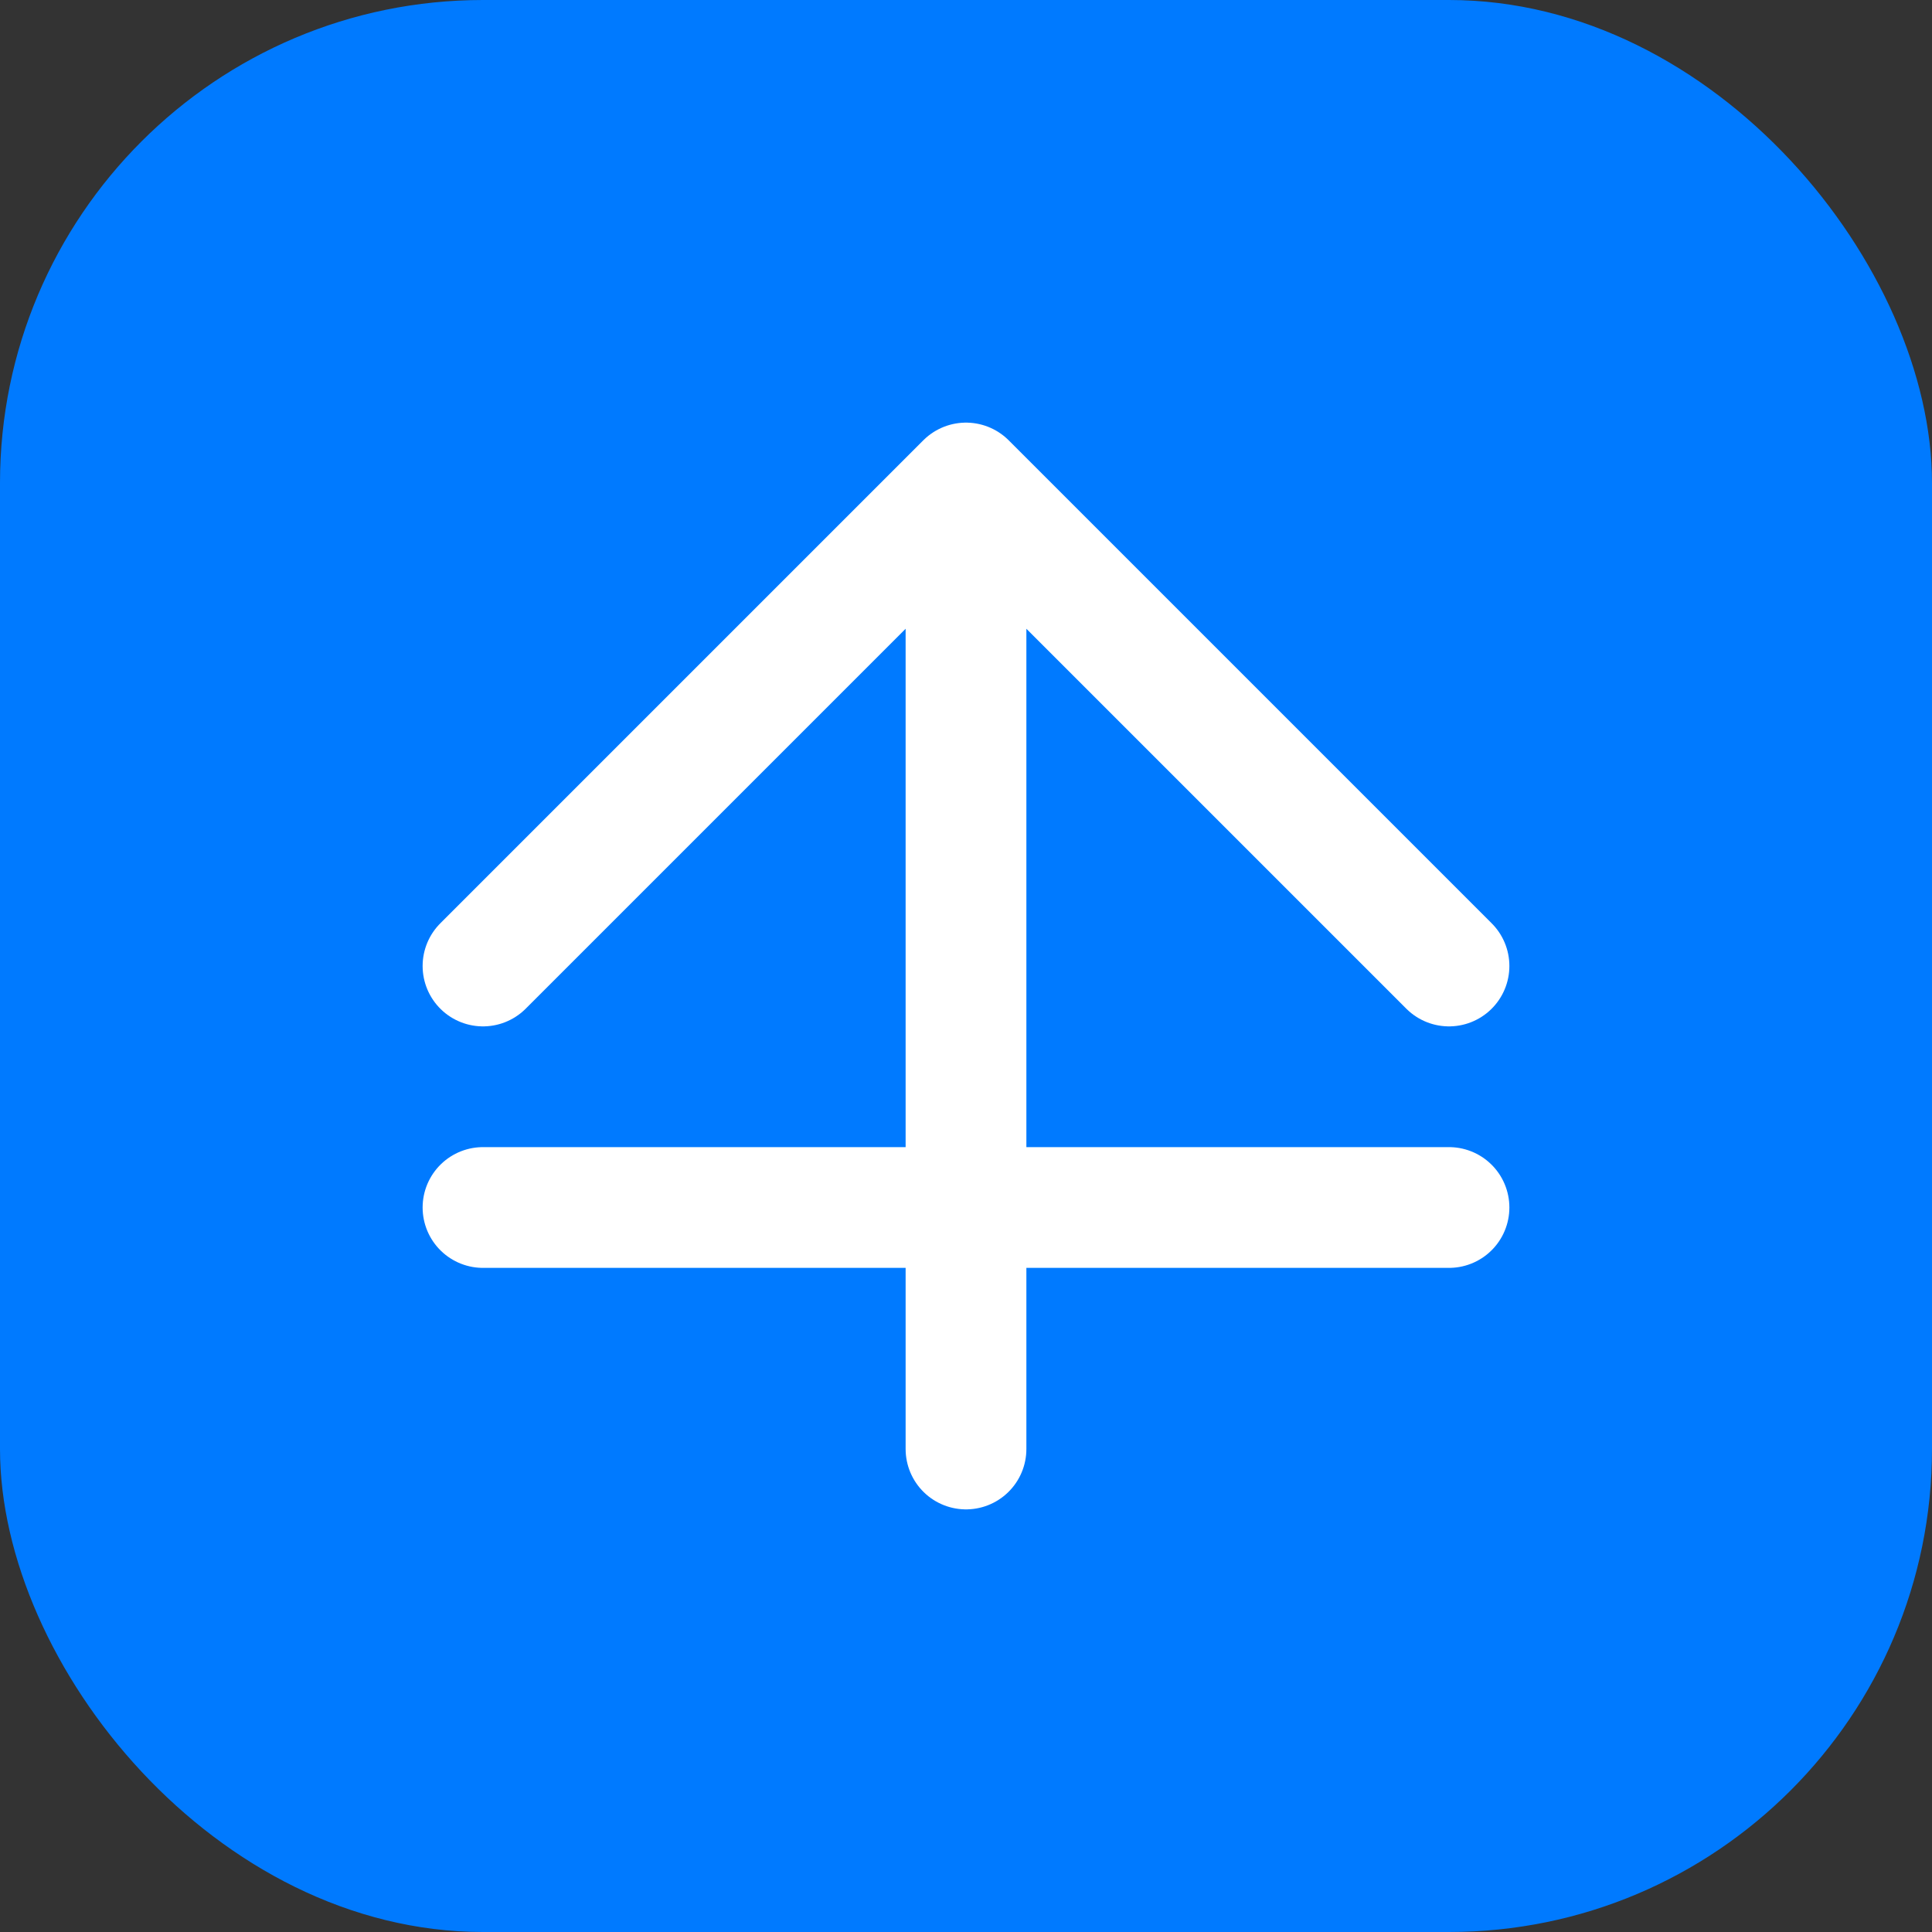
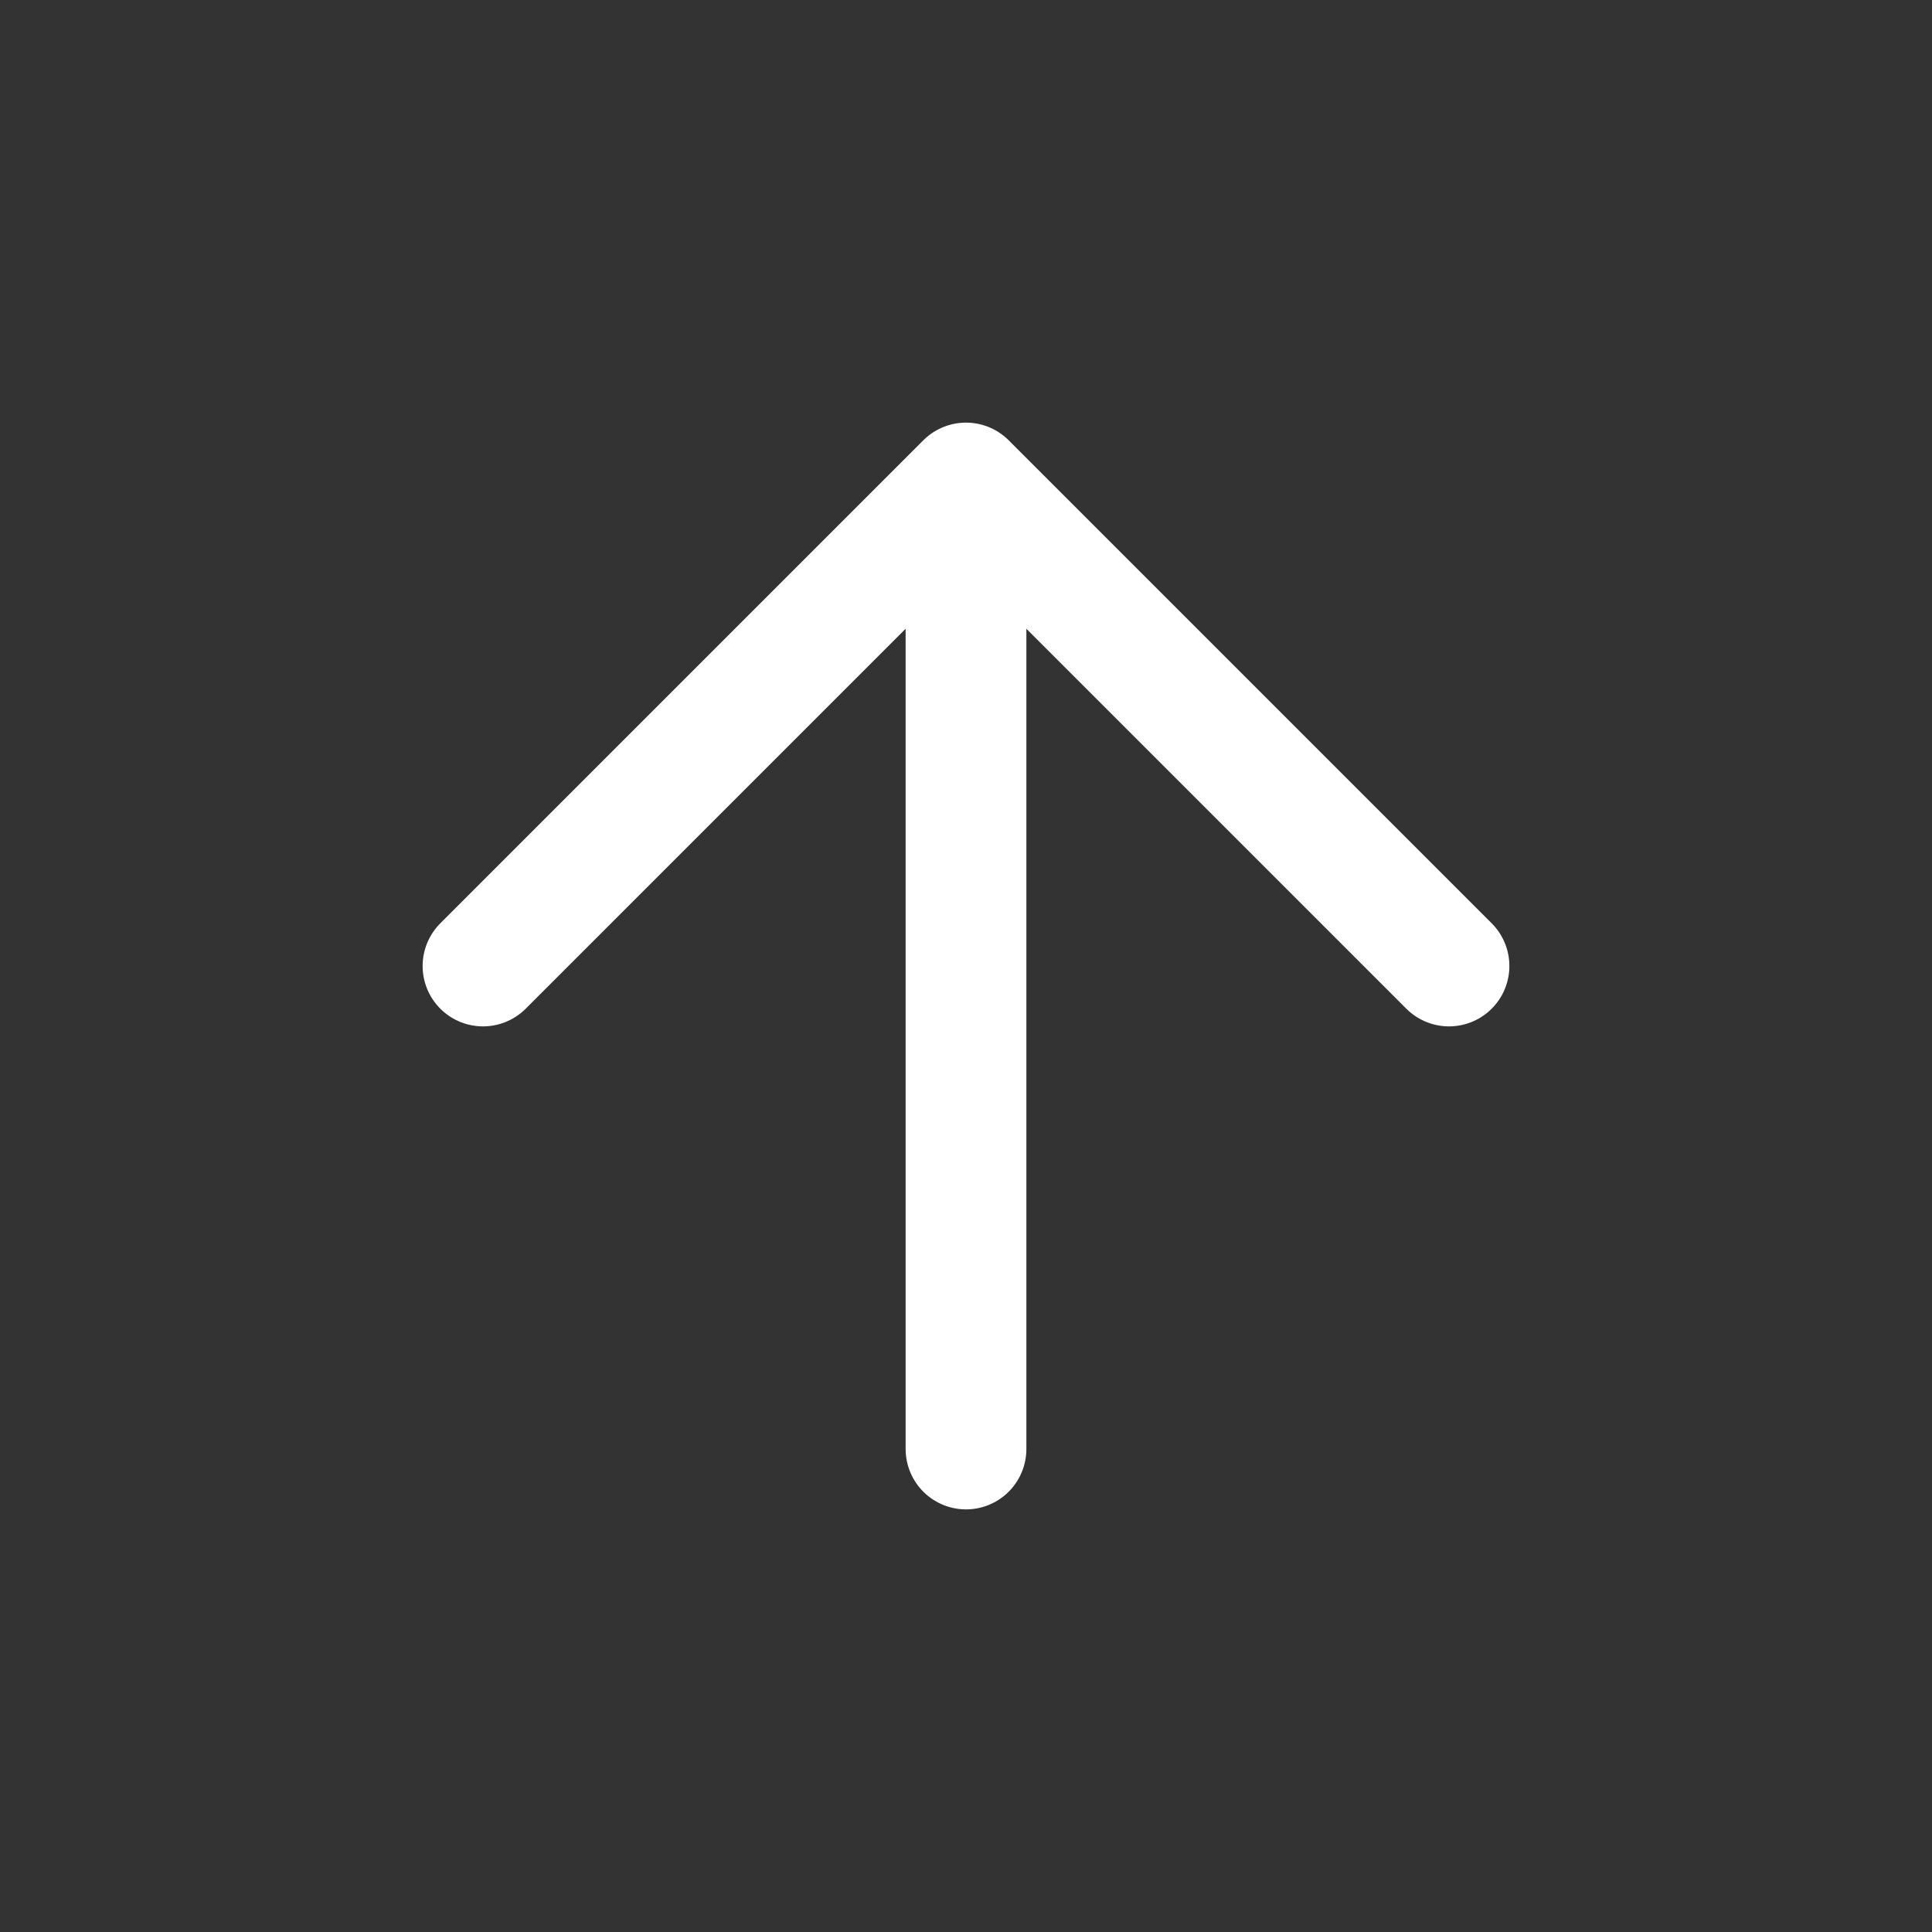
<svg xmlns="http://www.w3.org/2000/svg" width="32" height="32" viewBox="0 0 32 32" fill="none">
  <rect x="0" y="0" width="32" height="32" fill="#333333" stroke="none" />
-   <rect width="32" height="32" rx="8" fill="#007AFF" />
  <path d="M8 16L16 8L24 16M16 8V24" stroke="white" stroke-width="2" stroke-linecap="round" stroke-linejoin="round" />
-   <path d="M8 20H24" stroke="white" stroke-width="2" stroke-linecap="round" />
</svg>